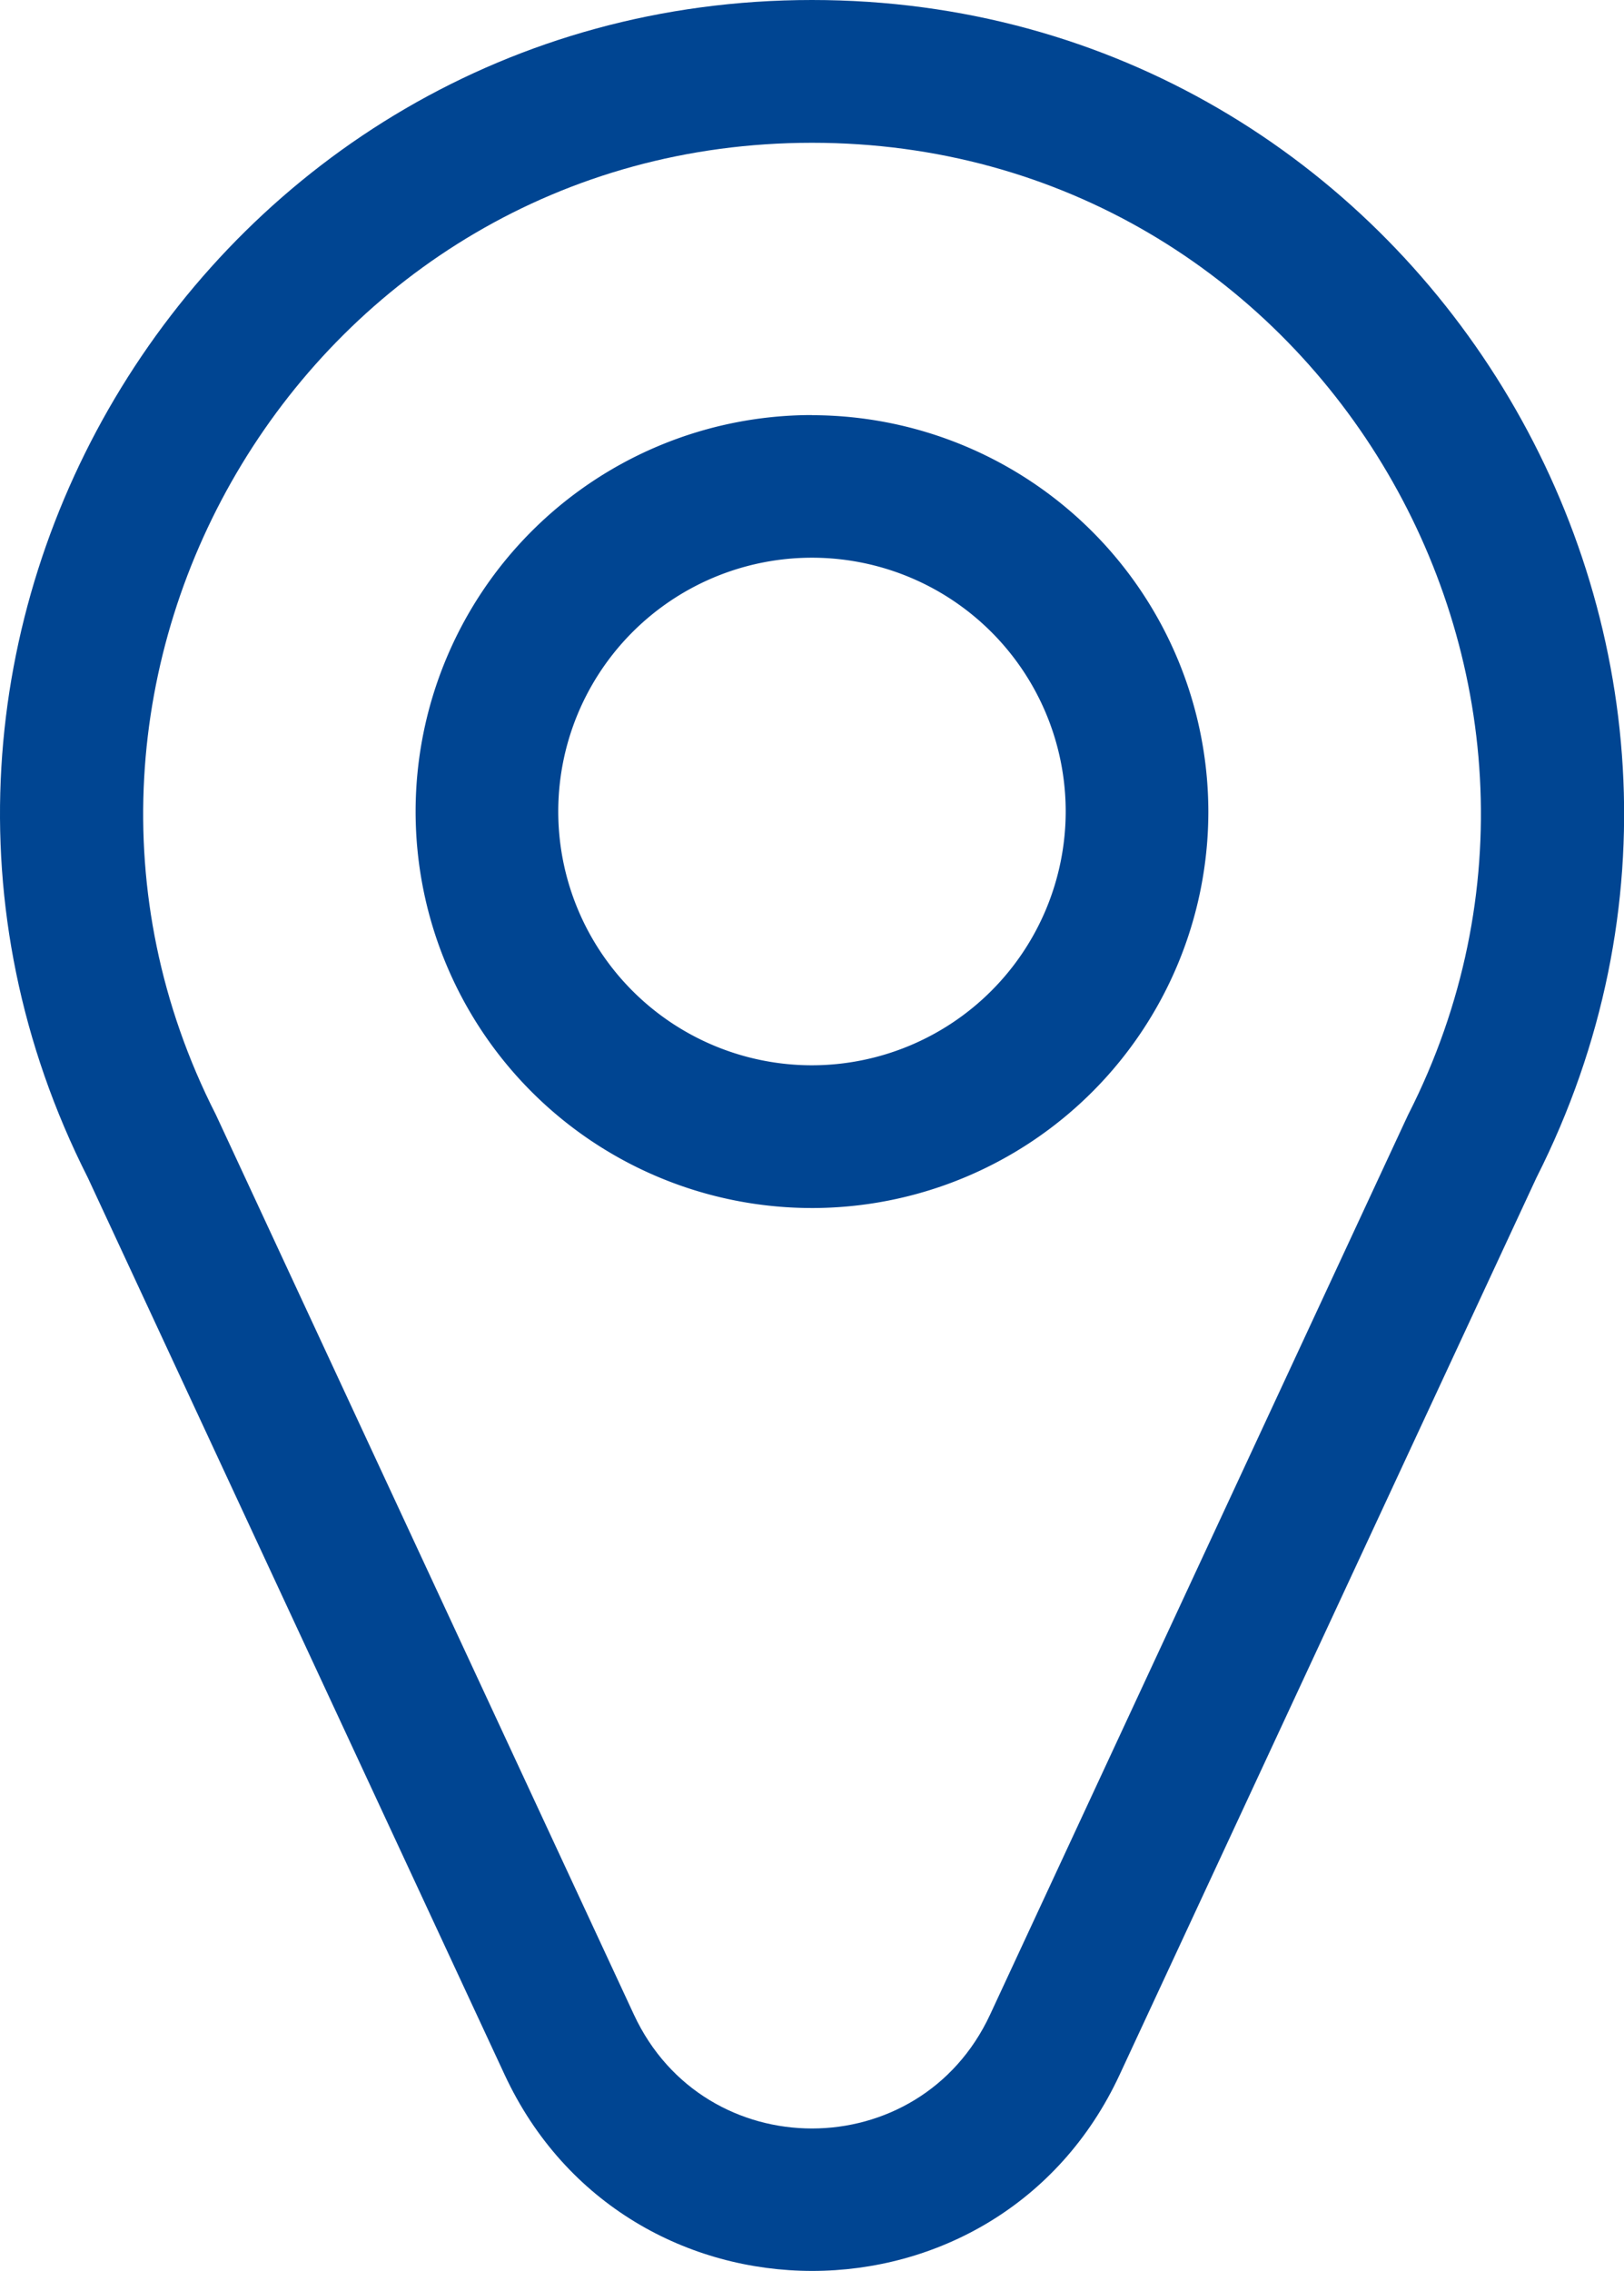
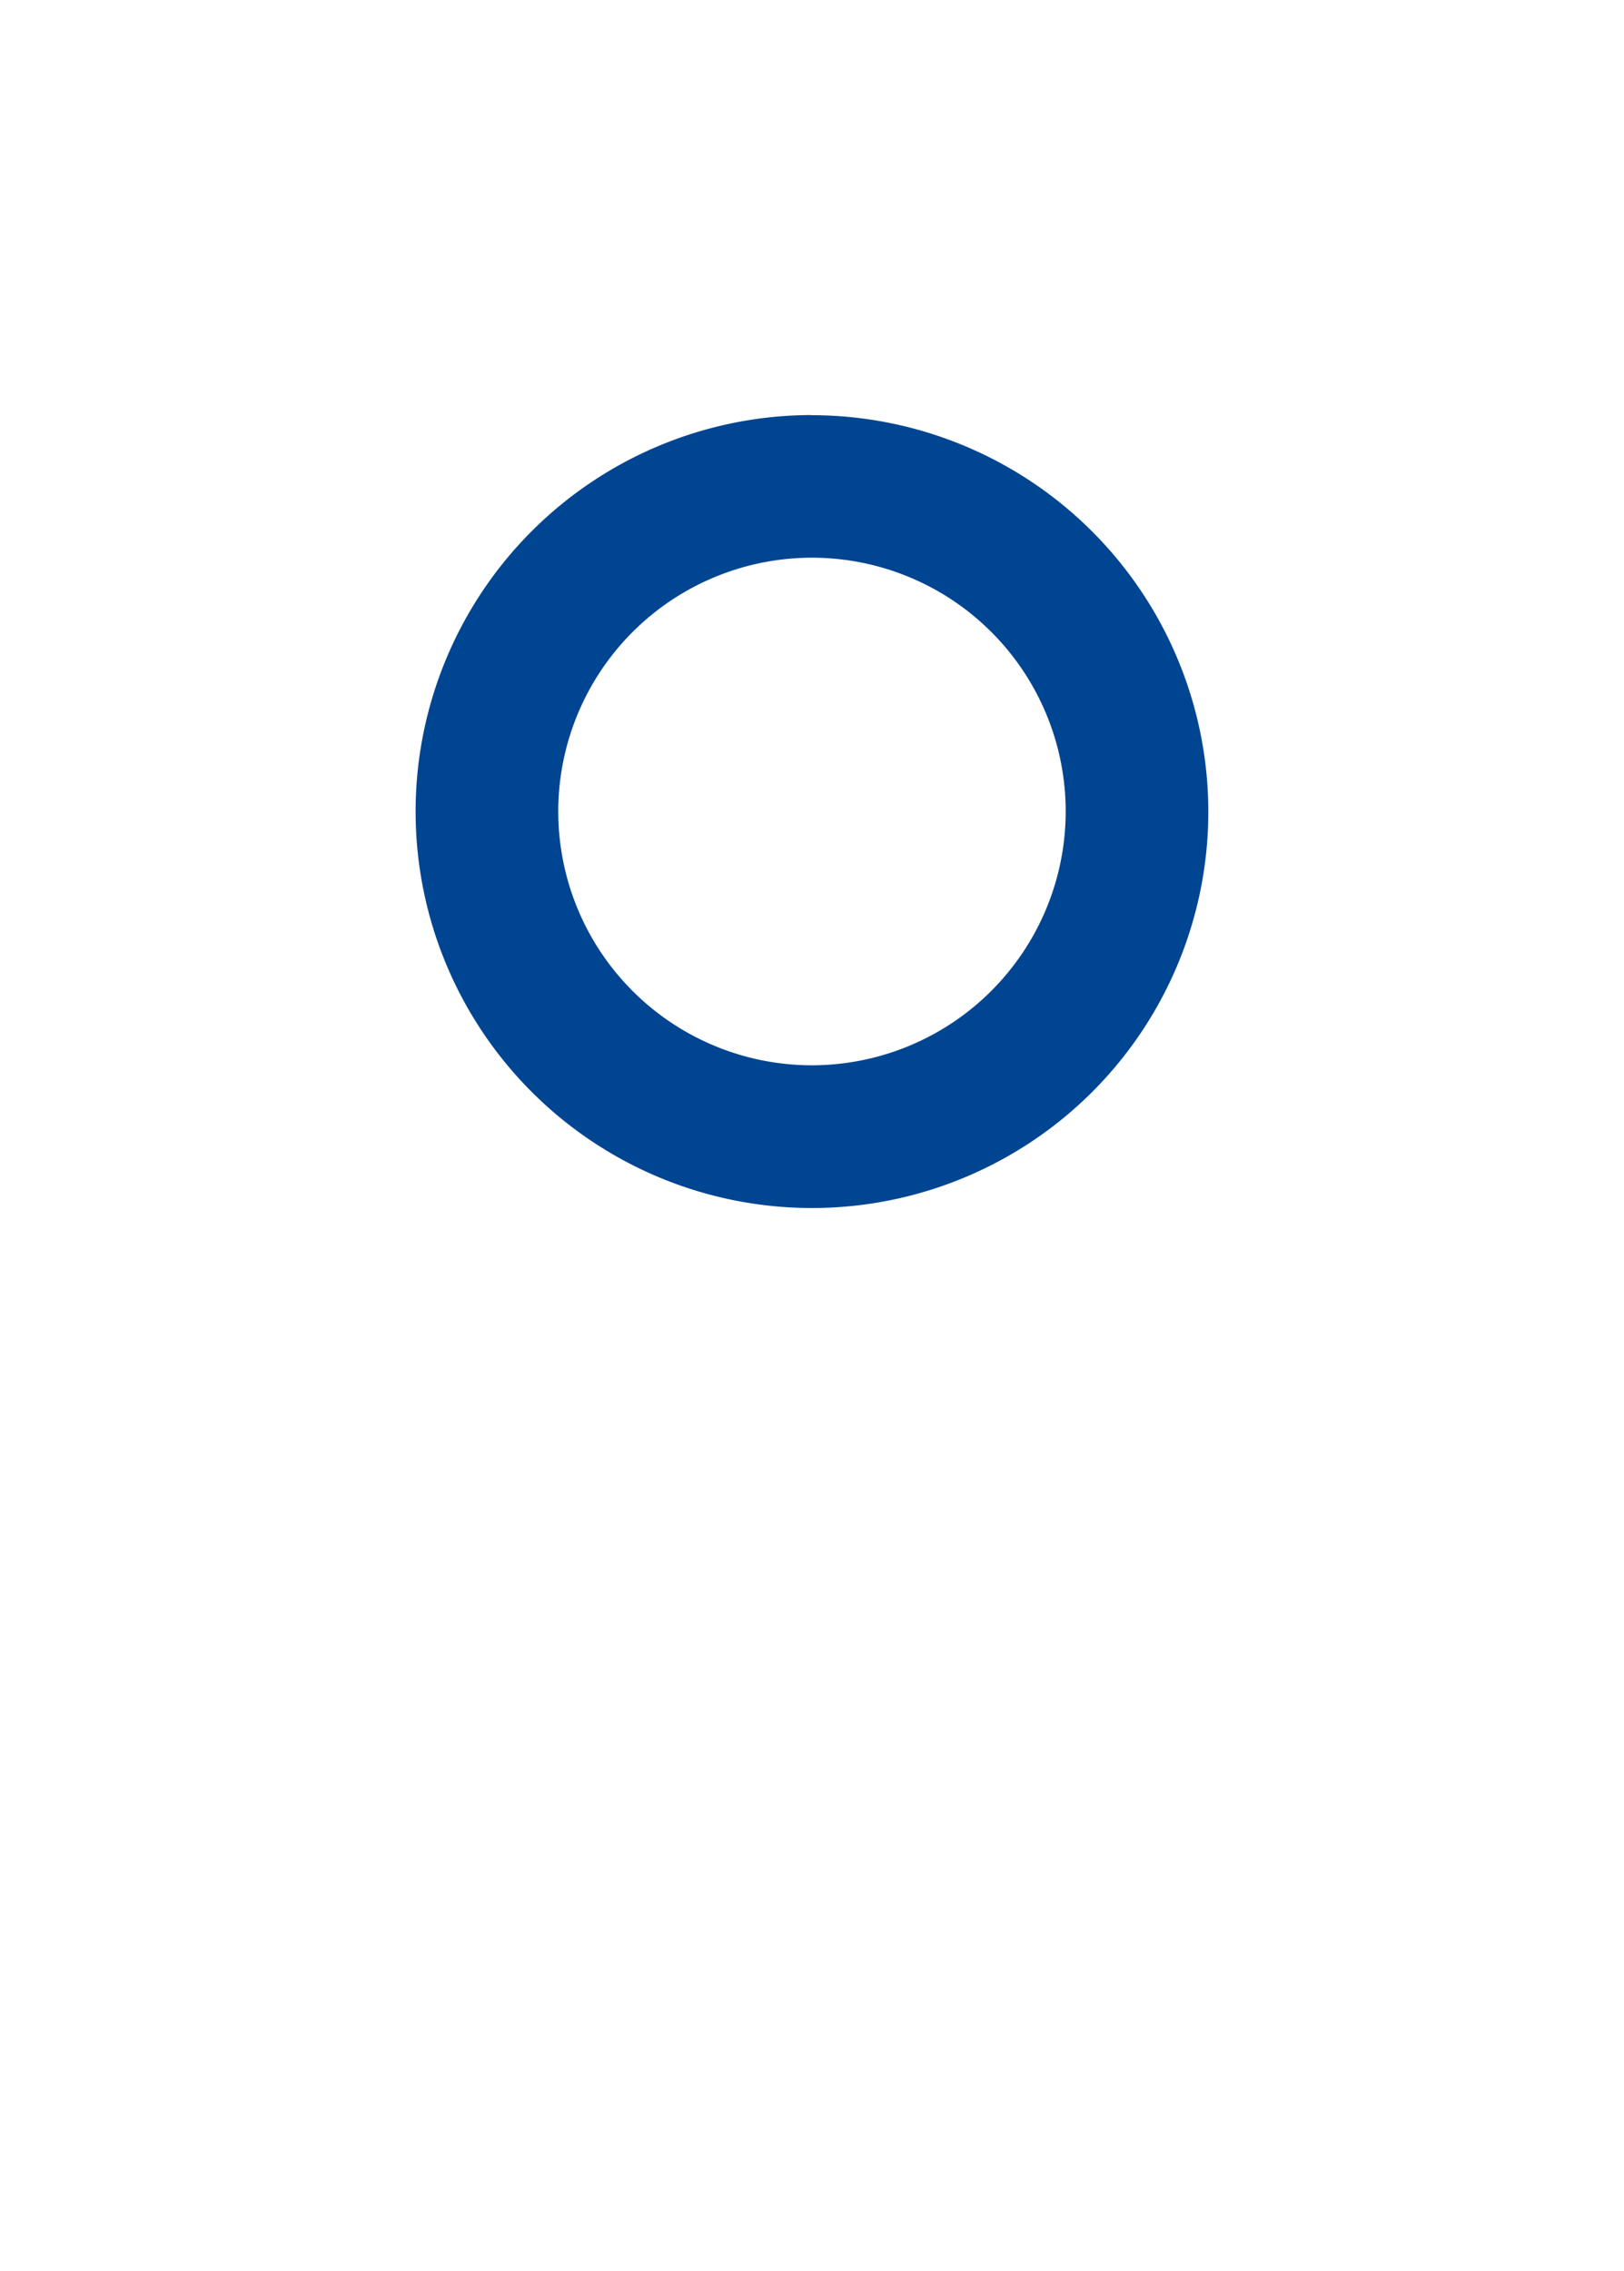
<svg xmlns="http://www.w3.org/2000/svg" viewBox="0 0 366.25 512">
  <defs>
    <style>.cls-1{fill:#004592;}</style>
  </defs>
  <title>addr</title>
  <g id="Слой_2" data-name="Слой 2">
    <g id="Layer_1" data-name="Layer 1">
-       <path class="cls-1" d="M183.12,0C46.68,0-41.42,144.6,19.8,265.51l94,202.24c27.43,59,111.32,59,138.71,0l94-202.24C407.65,144.64,319.63,0,183.12,0ZM317.64,251.19c-.19.37,4.25-9.18-94.34,203-15.91,34.25-64.42,34.28-80.35,0-98.22-211.38-94.14-202.62-94.33-203-50.19-98.74,21.11-219,134.5-219S367.86,152.38,317.64,251.19Z" />
      <path class="cls-1" d="M183.12,93.58A89.39,89.39,0,1,0,272.51,183a89.49,89.49,0,0,0-89.39-89.39Zm0,146.6A57.22,57.22,0,1,1,240.34,183,57.28,57.28,0,0,1,183.12,240.18Z" />
    </g>
  </g>
</svg>